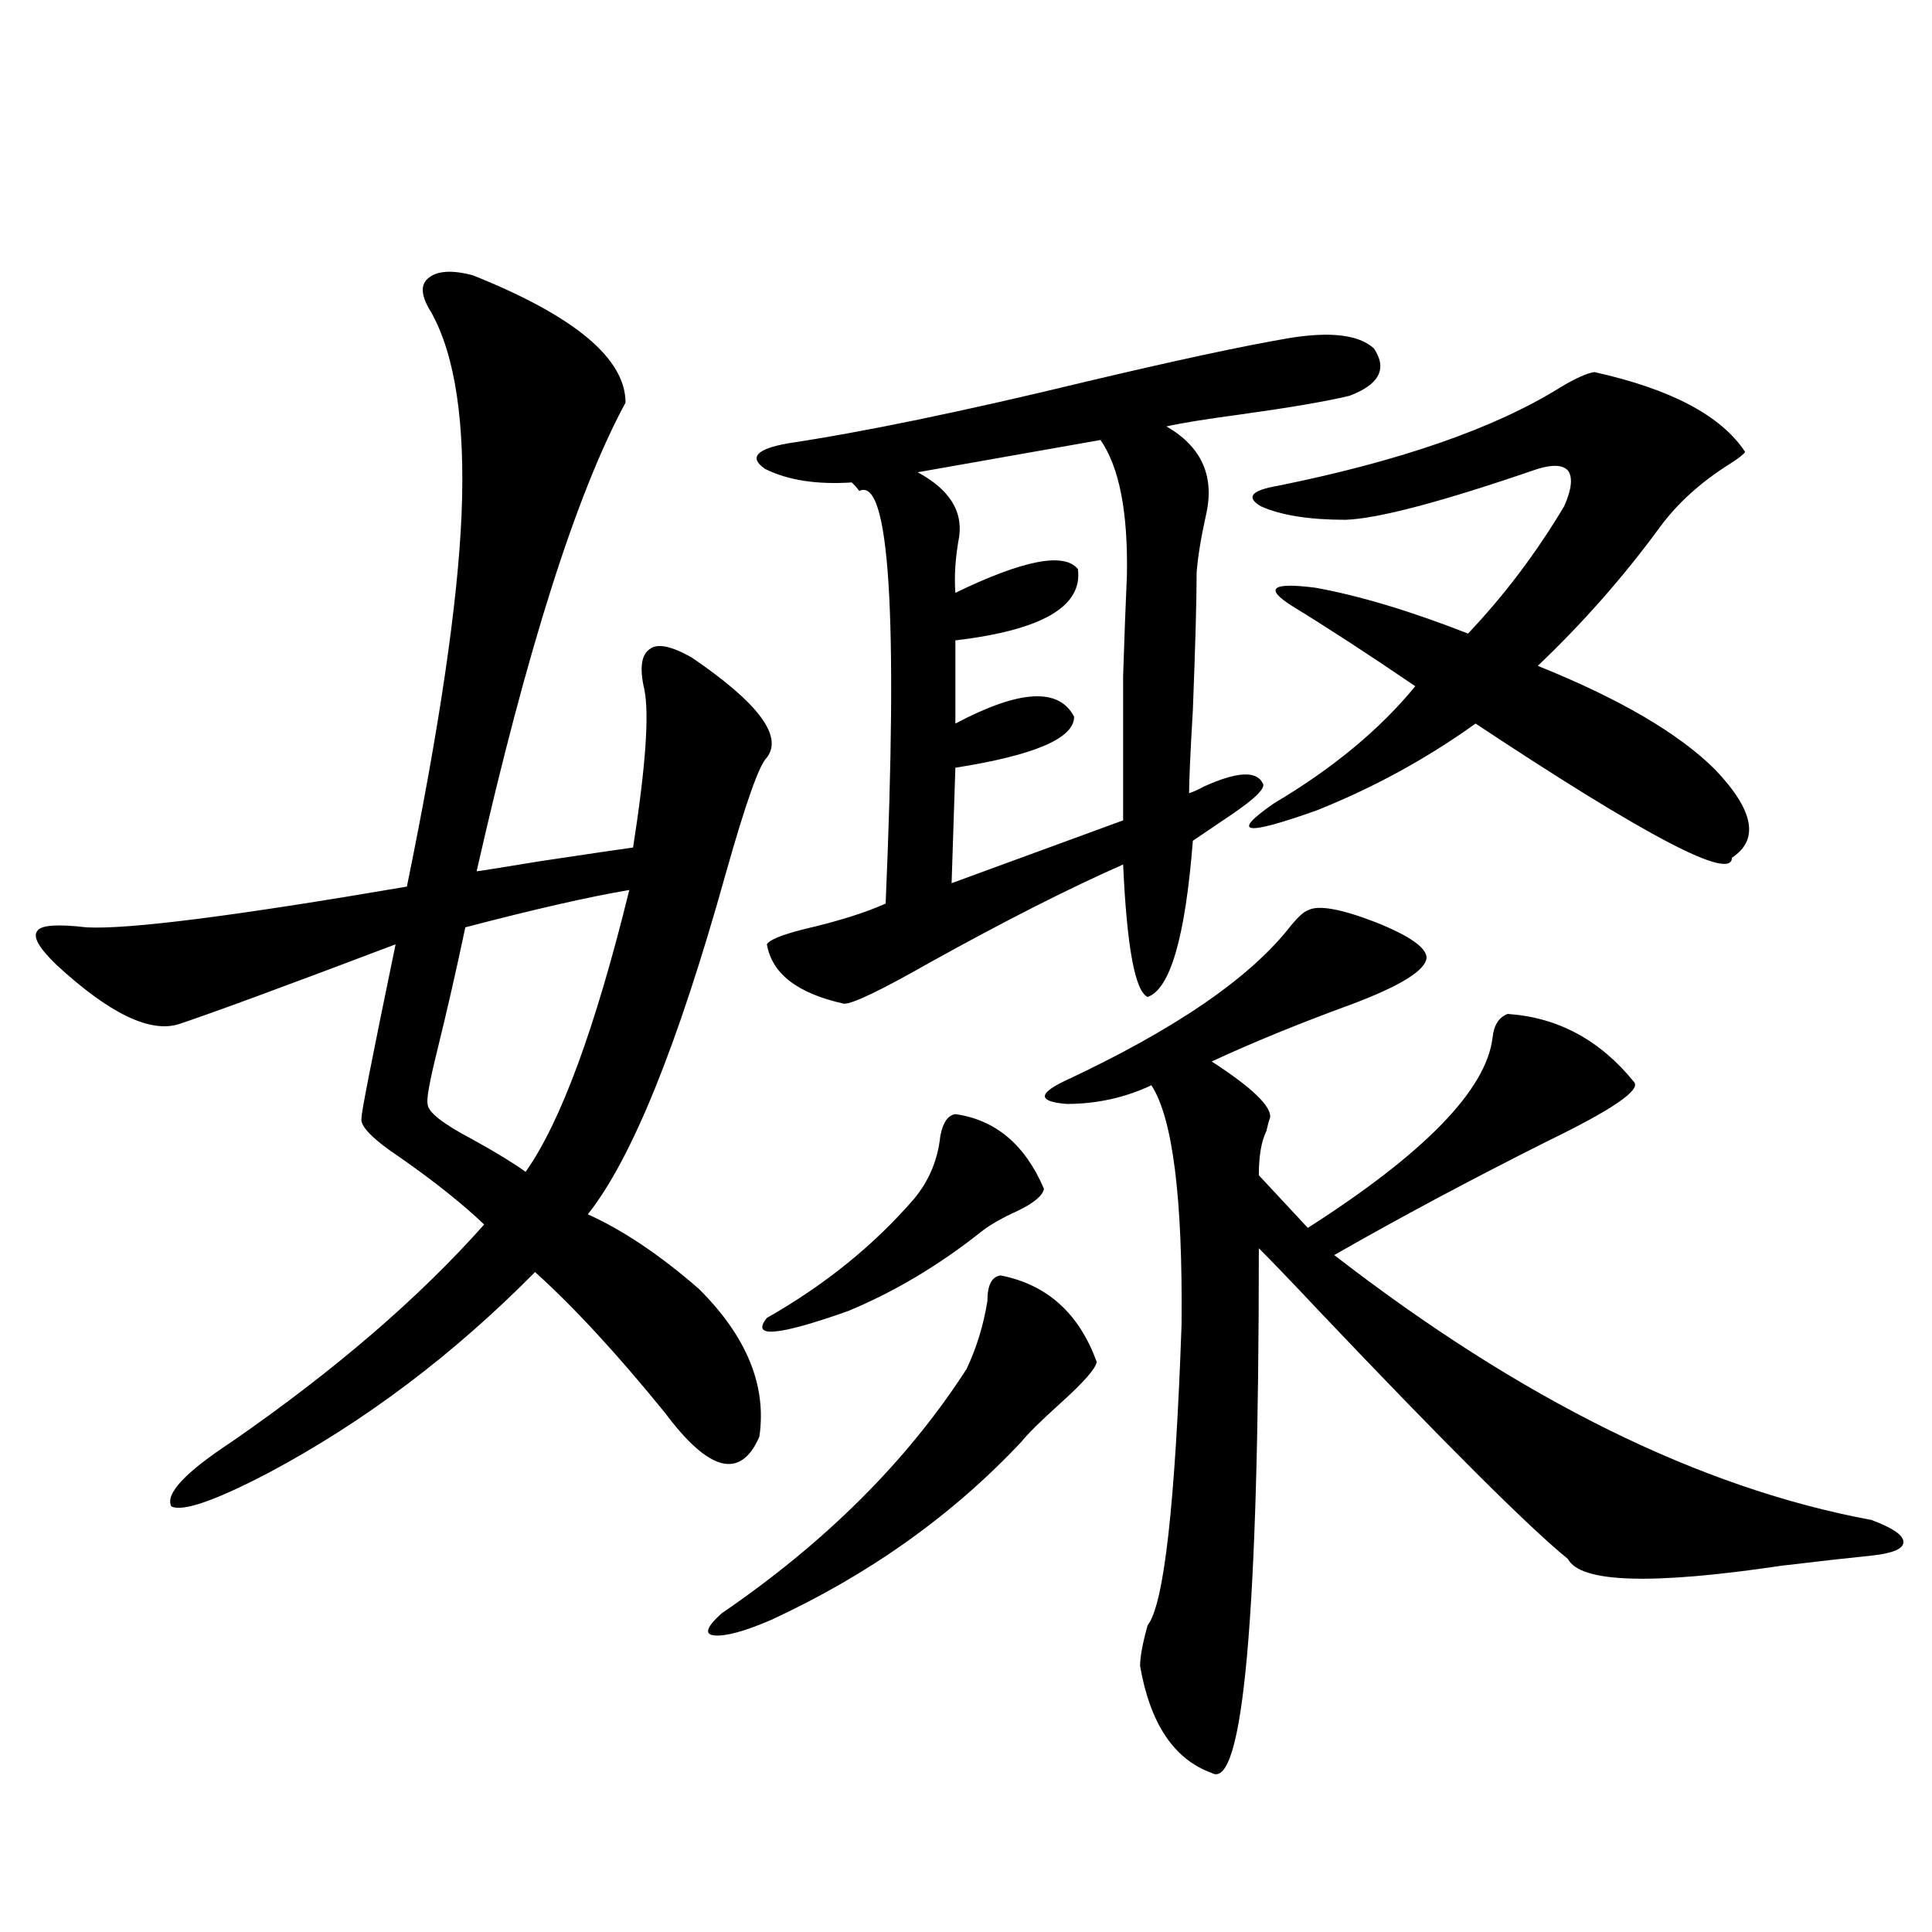
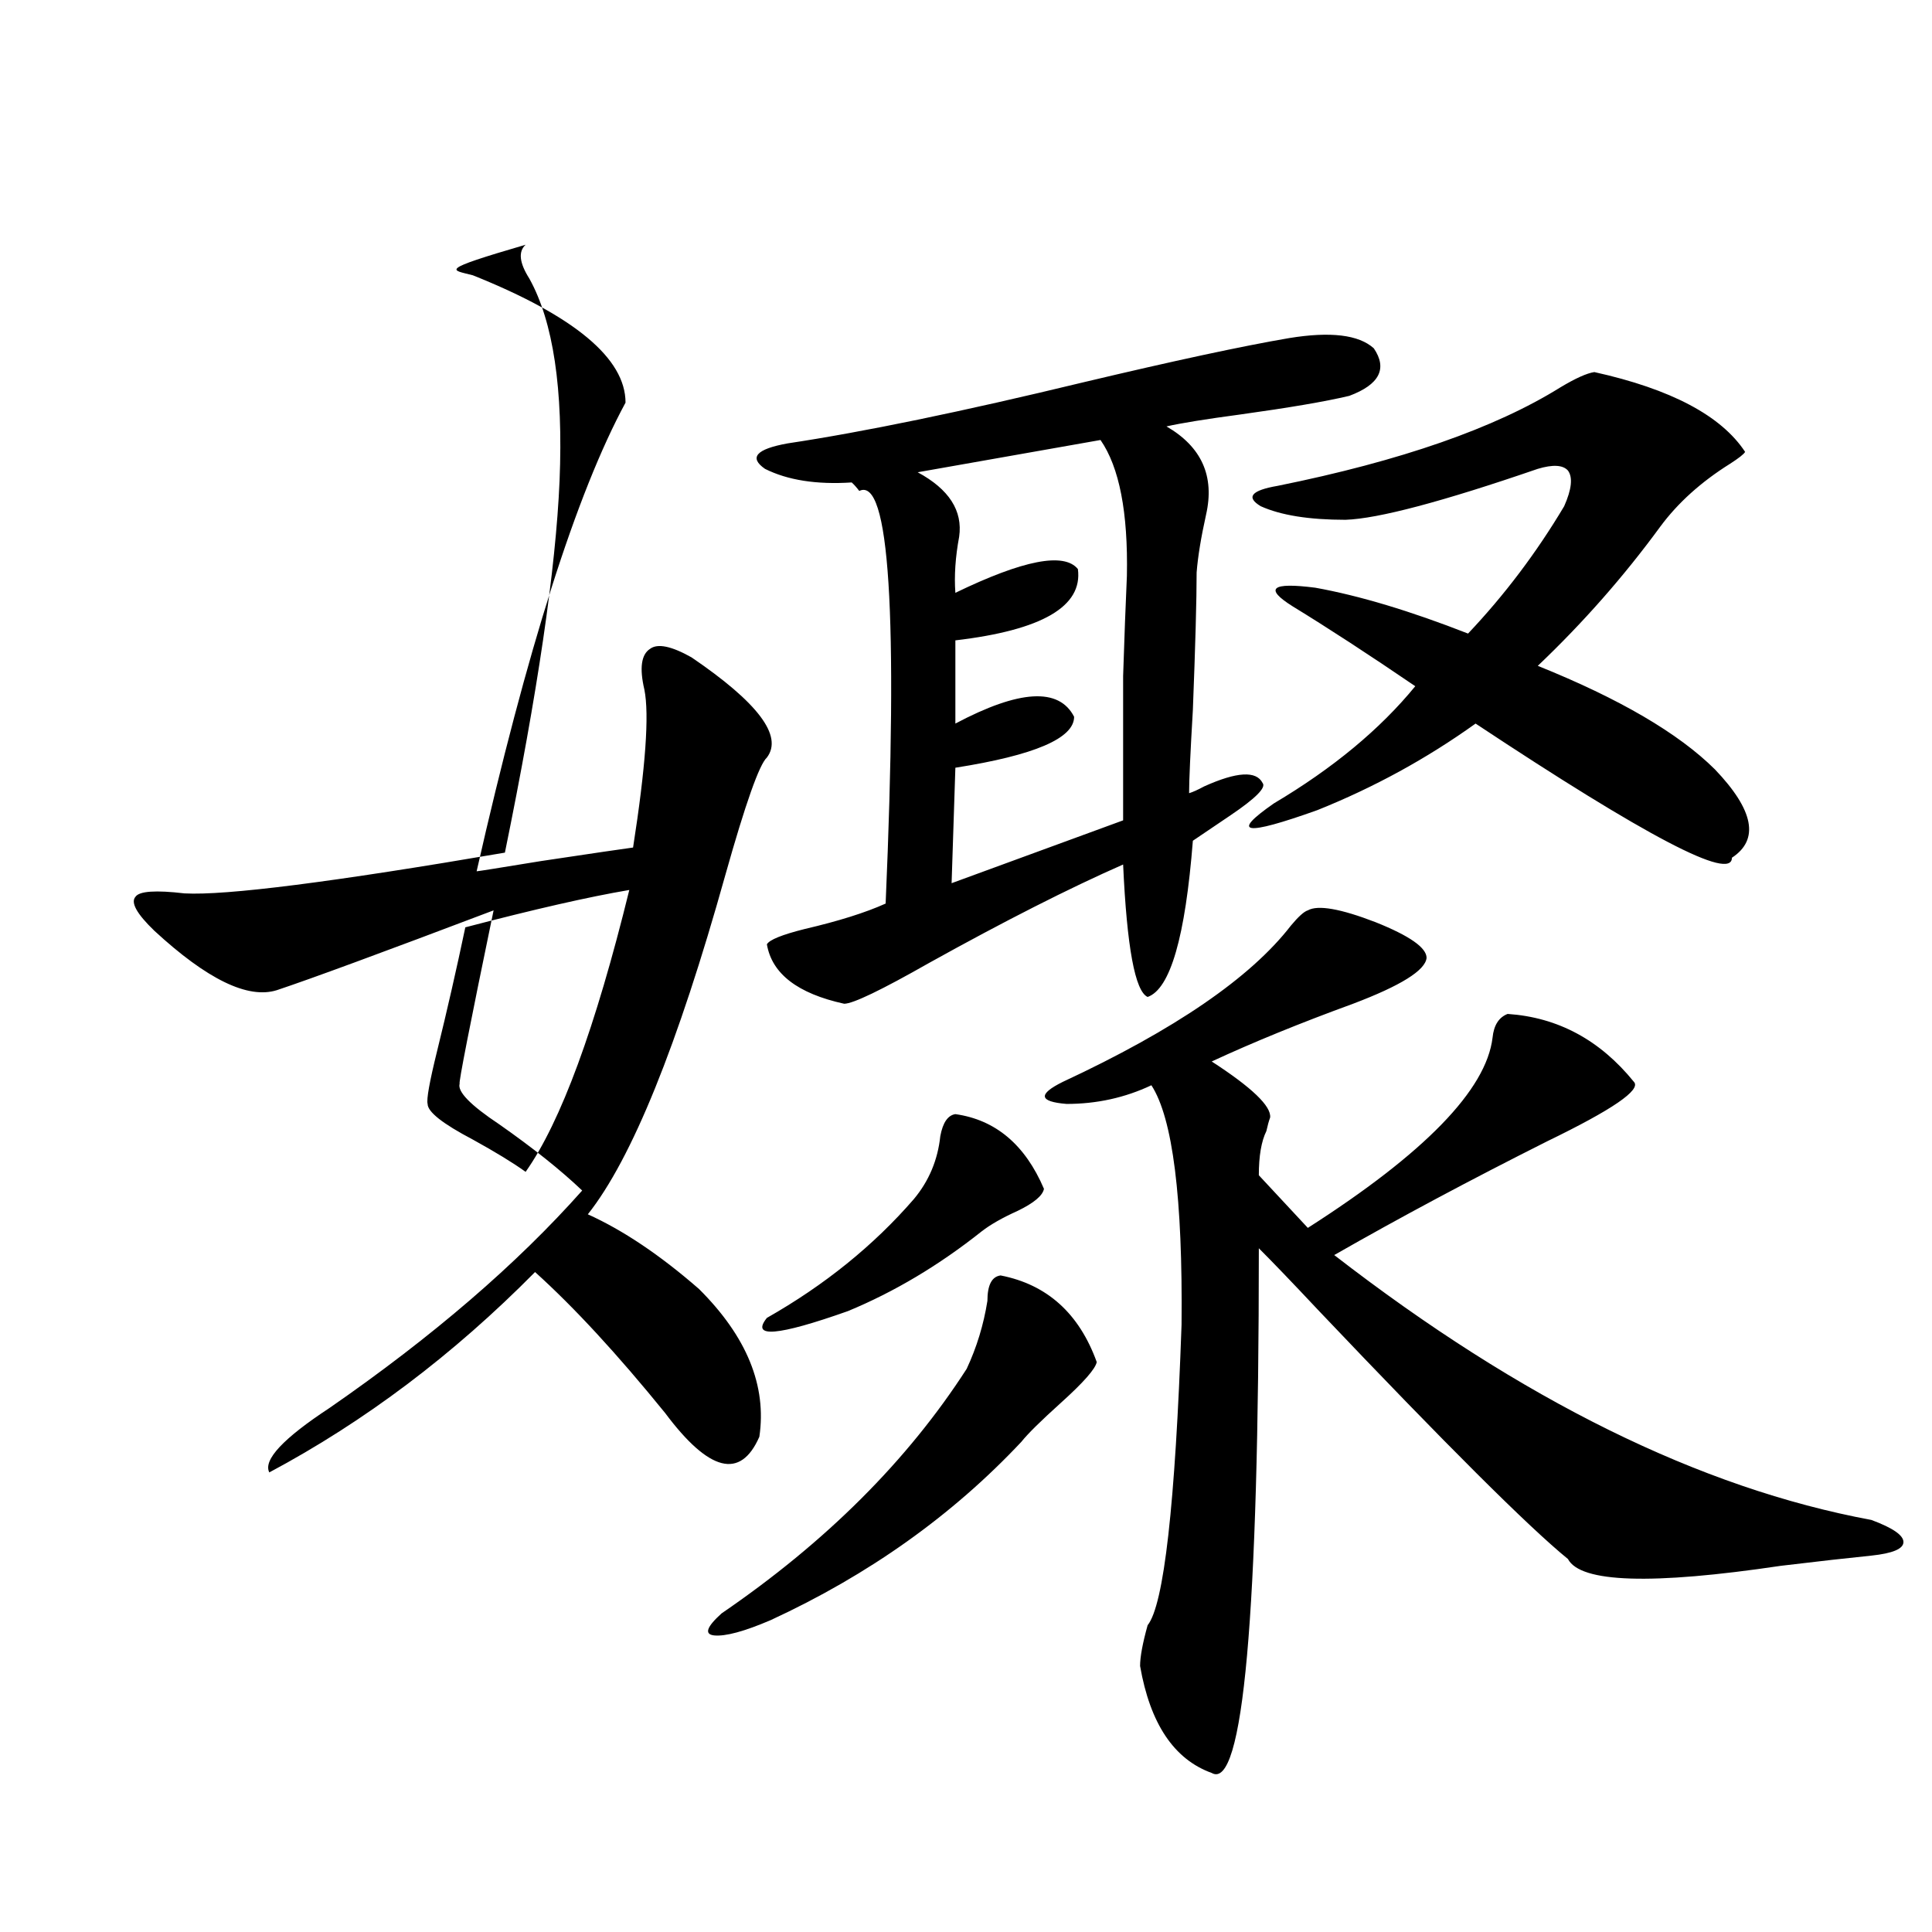
<svg xmlns="http://www.w3.org/2000/svg" version="1.1" id="图层_1" x="0px" y="0px" width="1000px" height="1000px" viewBox="0 0 1000 1000" enable-background="new 0 0 1000 1000" xml:space="preserve">
-   <path d="M244.75,142.488c52.682,21.094,79.022,43.066,79.022,65.918c-25.365,46.884-51.065,127.743-77.071,242.578  c0.641,0,11.707-1.758,33.17-5.273c27.316-4.093,43.246-6.44,47.804-7.031c6.494-41.597,8.445-68.843,5.854-81.738  c-2.606-11.124-1.631-18.155,2.927-21.094c3.902-2.925,11.052-1.456,21.463,4.395c34.466,23.442,47.469,40.731,39.023,51.855  c-3.902,3.516-11.066,23.73-21.463,60.645c-24.725,88.481-48.459,147.079-71.218,175.781c18.201,8.212,37.393,21.094,57.56,38.672  c24.71,24.609,35.121,50.098,31.219,76.465c-9.756,22.274-26.021,18.169-48.779-12.305c-24.725-30.46-47.163-54.78-67.315-72.949  c-42.285,42.778-88.138,77.344-137.558,103.711c-27.972,14.653-44.877,20.517-50.73,17.578c-3.262-6.44,7.149-17.578,31.219-33.398  c53.322-36.914,96.903-74.405,130.729-112.5c-11.066-10.547-25.365-21.973-42.926-34.277c-14.969-9.956-21.798-16.987-20.487-21.094  c-0.655,0,5.198-29.883,17.561-89.648c-57.239,21.685-94.632,35.458-112.192,41.309c-14.969,4.696-36.097-5.562-63.413-30.762  c-9.115-8.789-12.362-14.64-9.756-17.578c1.951-2.925,10.396-3.516,25.365-1.758c21.463,1.181,76.736-5.851,165.85-21.094  c16.905-82.617,26.341-146.777,28.292-192.48c1.951-47.461-3.262-82.315-15.609-104.59c-5.213-8.198-5.854-14.063-1.951-17.578  C225.879,140.153,233.684,139.563,244.75,142.488z M325.724,460.652c-20.822,3.516-49.114,9.97-84.876,19.336  c-4.558,21.685-9.436,43.066-14.634,64.16c-3.902,15.82-5.533,24.911-4.878,27.246c0,4.106,7.805,10.259,23.414,18.457  c11.707,6.454,20.808,12.017,27.316,16.699C290.268,580.774,308.163,532.146,325.724,460.652z M517.914,660.164  c24.055,4.696,40.64,19.638,49.755,44.824c-0.655,3.516-6.829,10.547-18.536,21.094c-10.411,9.38-17.24,16.122-20.487,20.215  c-35.776,38.095-79.022,68.856-129.753,92.285c-13.658,5.851-23.414,8.487-29.268,7.91c-5.213-0.591-3.902-4.395,3.902-11.426  c53.978-36.914,96.248-79.102,126.826-126.563c5.198-11.124,8.78-22.852,10.731-35.156  C511.085,665.149,513.356,660.755,517.914,660.164z M667.179,175.008c21.463-3.516,36.097-1.758,43.901,5.273  c7.149,10.547,2.927,18.759-12.683,24.609c-12.362,2.938-31.219,6.152-56.584,9.668c-17.561,2.349-30.243,4.395-38.048,6.152  c18.201,10.547,25.03,25.79,20.487,45.703c-2.606,11.728-4.237,21.685-4.878,29.883c0,14.063-0.655,37.793-1.951,71.191  c-1.311,22.274-1.951,36.626-1.951,43.066c1.951-0.577,4.543-1.758,7.805-3.516c16.905-7.608,26.981-8.198,30.243-1.758  c1.951,2.349-3.582,7.91-16.585,16.699c-7.805,5.273-14.313,9.668-19.512,13.184c-3.902,49.81-11.707,76.767-23.414,80.859  c-6.509-2.925-10.731-25.776-12.683-68.555c-27.972,12.305-61.462,29.306-100.485,50.977  c-24.725,14.063-39.358,21.094-43.901,21.094c-24.069-5.273-37.407-15.519-39.999-30.762c1.296-2.335,7.805-4.972,19.512-7.91  c17.561-4.093,31.539-8.487,41.95-13.184c6.494-149.991,1.951-221.183-13.658-213.574c-1.311-1.758-2.606-3.214-3.902-4.395  c-18.216,1.181-33.17-1.167-44.877-7.031c-8.46-5.851-4.558-10.245,11.707-13.184c39.023-5.851,90.074-16.397,153.167-31.641  C607.668,186.735,643.109,179.114,667.179,175.008z M494.5,576.668c20.808,2.938,36.097,15.82,45.853,38.672  c-0.655,3.516-5.213,7.333-13.658,11.426c-7.805,3.516-13.993,7.031-18.536,10.547c-22.118,17.578-45.212,31.353-69.267,41.309  c-36.432,12.896-50.41,14.063-41.95,3.516c29.908-16.987,55.273-37.491,76.096-61.523c7.805-9.366,12.348-20.215,13.658-32.52  C487.991,581.063,490.598,577.259,494.5,576.668z M569.62,227.742l-94.632,16.699c16.25,8.789,23.414,19.927,21.463,33.398  c-1.951,10.547-2.606,20.215-1.951,29.004c35.121-16.987,56.249-21.094,63.413-12.305c2.592,19.336-18.536,31.641-63.413,36.914  v43.066c33.17-17.578,53.657-18.745,61.462-3.516c0,11.138-20.487,19.927-61.462,26.367l-1.951,59.766l88.778-32.52  c0-32.808,0-57.706,0-74.707c0.641-19.913,1.296-37.202,1.951-51.855C583.919,265.247,579.376,241.805,569.62,227.742z   M676.935,471.199c5.198-2.925,16.905-0.879,35.121,6.152c17.561,7.031,26.341,13.184,26.341,18.457  c-0.655,6.454-13.338,14.364-38.048,23.73c-27.316,9.97-51.706,19.927-73.169,29.883c20.808,13.485,30.884,23.153,30.243,29.004  c-0.655,1.758-1.311,4.106-1.951,7.031c-2.606,5.273-3.902,12.896-3.902,22.852l25.365,27.246  c60.486-38.672,92.346-71.479,95.607-98.438c0.641-6.44,3.247-10.547,7.805-12.305c26.006,1.758,47.804,13.485,65.364,35.156  c3.902,4.106-11.066,14.364-44.877,30.762c-39.679,19.927-76.431,39.551-110.241,58.887  c96.903,75.009,189.584,120.712,278.042,137.109c11.052,4.106,16.585,7.91,16.585,11.426s-5.533,5.864-16.585,7.031  c-11.707,1.181-27.316,2.938-46.828,5.273c-66.995,9.97-103.747,8.789-110.241-3.516c-20.167-16.397-63.093-59.175-128.777-128.32  c-14.313-15.229-24.725-26.065-31.219-32.52c0,190.421-8.14,280.948-24.39,271.582c-19.512-7.031-31.874-25.488-37.072-55.371  c0-4.696,1.296-11.728,3.902-21.094c8.445-10.547,14.299-62.402,17.561-155.566c0.641-65.616-4.558-106.925-15.609-123.926  c-13.658,6.454-28.292,9.668-43.901,9.668c-14.313-1.167-14.969-4.972-1.951-11.426c57.88-26.944,97.224-53.901,118.046-80.859  C672.057,474.427,674.983,471.79,676.935,471.199z M825.224,192.586c39.664,8.789,65.685,22.563,78.047,41.309  c-0.655,1.181-3.262,3.228-7.805,6.152c-14.969,9.38-26.996,20.215-36.097,32.52c-18.871,25.79-39.999,49.81-63.413,72.07  c42.271,17.001,72.834,34.868,91.705,53.613c20.152,21.094,23.079,36.337,8.78,45.703c0,12.305-44.236-10.835-132.68-69.434  c-25.365,18.169-52.682,33.11-81.949,44.824c-37.728,13.485-45.212,12.305-22.438-3.516c30.563-18.155,54.953-38.37,73.169-60.645  c-24.069-16.397-45.212-30.171-63.413-41.309c-14.969-9.366-11.066-12.593,11.707-9.668c22.759,4.106,49.1,12.017,79.022,23.73  c18.856-19.913,35.441-41.886,49.755-65.918c3.902-8.789,4.543-14.941,1.951-18.457c-2.606-2.925-7.805-3.214-15.609-0.879  c-49.435,17.001-82.604,25.79-99.51,26.367c-18.871,0-33.505-2.335-43.901-7.031c-7.805-4.683-4.878-8.198,8.78-10.547  c63.733-12.882,112.513-29.883,146.338-50.977C815.468,195.813,821.321,193.177,825.224,192.586z" />
+   <path d="M244.75,142.488c52.682,21.094,79.022,43.066,79.022,65.918c-25.365,46.884-51.065,127.743-77.071,242.578  c0.641,0,11.707-1.758,33.17-5.273c27.316-4.093,43.246-6.44,47.804-7.031c6.494-41.597,8.445-68.843,5.854-81.738  c-2.606-11.124-1.631-18.155,2.927-21.094c3.902-2.925,11.052-1.456,21.463,4.395c34.466,23.442,47.469,40.731,39.023,51.855  c-3.902,3.516-11.066,23.73-21.463,60.645c-24.725,88.481-48.459,147.079-71.218,175.781c18.201,8.212,37.393,21.094,57.56,38.672  c24.71,24.609,35.121,50.098,31.219,76.465c-9.756,22.274-26.021,18.169-48.779-12.305c-24.725-30.46-47.163-54.78-67.315-72.949  c-42.285,42.778-88.138,77.344-137.558,103.711c-3.262-6.44,7.149-17.578,31.219-33.398  c53.322-36.914,96.903-74.405,130.729-112.5c-11.066-10.547-25.365-21.973-42.926-34.277c-14.969-9.956-21.798-16.987-20.487-21.094  c-0.655,0,5.198-29.883,17.561-89.648c-57.239,21.685-94.632,35.458-112.192,41.309c-14.969,4.696-36.097-5.562-63.413-30.762  c-9.115-8.789-12.362-14.64-9.756-17.578c1.951-2.925,10.396-3.516,25.365-1.758c21.463,1.181,76.736-5.851,165.85-21.094  c16.905-82.617,26.341-146.777,28.292-192.48c1.951-47.461-3.262-82.315-15.609-104.59c-5.213-8.198-5.854-14.063-1.951-17.578  C225.879,140.153,233.684,139.563,244.75,142.488z M325.724,460.652c-20.822,3.516-49.114,9.97-84.876,19.336  c-4.558,21.685-9.436,43.066-14.634,64.16c-3.902,15.82-5.533,24.911-4.878,27.246c0,4.106,7.805,10.259,23.414,18.457  c11.707,6.454,20.808,12.017,27.316,16.699C290.268,580.774,308.163,532.146,325.724,460.652z M517.914,660.164  c24.055,4.696,40.64,19.638,49.755,44.824c-0.655,3.516-6.829,10.547-18.536,21.094c-10.411,9.38-17.24,16.122-20.487,20.215  c-35.776,38.095-79.022,68.856-129.753,92.285c-13.658,5.851-23.414,8.487-29.268,7.91c-5.213-0.591-3.902-4.395,3.902-11.426  c53.978-36.914,96.248-79.102,126.826-126.563c5.198-11.124,8.78-22.852,10.731-35.156  C511.085,665.149,513.356,660.755,517.914,660.164z M667.179,175.008c21.463-3.516,36.097-1.758,43.901,5.273  c7.149,10.547,2.927,18.759-12.683,24.609c-12.362,2.938-31.219,6.152-56.584,9.668c-17.561,2.349-30.243,4.395-38.048,6.152  c18.201,10.547,25.03,25.79,20.487,45.703c-2.606,11.728-4.237,21.685-4.878,29.883c0,14.063-0.655,37.793-1.951,71.191  c-1.311,22.274-1.951,36.626-1.951,43.066c1.951-0.577,4.543-1.758,7.805-3.516c16.905-7.608,26.981-8.198,30.243-1.758  c1.951,2.349-3.582,7.91-16.585,16.699c-7.805,5.273-14.313,9.668-19.512,13.184c-3.902,49.81-11.707,76.767-23.414,80.859  c-6.509-2.925-10.731-25.776-12.683-68.555c-27.972,12.305-61.462,29.306-100.485,50.977  c-24.725,14.063-39.358,21.094-43.901,21.094c-24.069-5.273-37.407-15.519-39.999-30.762c1.296-2.335,7.805-4.972,19.512-7.91  c17.561-4.093,31.539-8.487,41.95-13.184c6.494-149.991,1.951-221.183-13.658-213.574c-1.311-1.758-2.606-3.214-3.902-4.395  c-18.216,1.181-33.17-1.167-44.877-7.031c-8.46-5.851-4.558-10.245,11.707-13.184c39.023-5.851,90.074-16.397,153.167-31.641  C607.668,186.735,643.109,179.114,667.179,175.008z M494.5,576.668c20.808,2.938,36.097,15.82,45.853,38.672  c-0.655,3.516-5.213,7.333-13.658,11.426c-7.805,3.516-13.993,7.031-18.536,10.547c-22.118,17.578-45.212,31.353-69.267,41.309  c-36.432,12.896-50.41,14.063-41.95,3.516c29.908-16.987,55.273-37.491,76.096-61.523c7.805-9.366,12.348-20.215,13.658-32.52  C487.991,581.063,490.598,577.259,494.5,576.668z M569.62,227.742l-94.632,16.699c16.25,8.789,23.414,19.927,21.463,33.398  c-1.951,10.547-2.606,20.215-1.951,29.004c35.121-16.987,56.249-21.094,63.413-12.305c2.592,19.336-18.536,31.641-63.413,36.914  v43.066c33.17-17.578,53.657-18.745,61.462-3.516c0,11.138-20.487,19.927-61.462,26.367l-1.951,59.766l88.778-32.52  c0-32.808,0-57.706,0-74.707c0.641-19.913,1.296-37.202,1.951-51.855C583.919,265.247,579.376,241.805,569.62,227.742z   M676.935,471.199c5.198-2.925,16.905-0.879,35.121,6.152c17.561,7.031,26.341,13.184,26.341,18.457  c-0.655,6.454-13.338,14.364-38.048,23.73c-27.316,9.97-51.706,19.927-73.169,29.883c20.808,13.485,30.884,23.153,30.243,29.004  c-0.655,1.758-1.311,4.106-1.951,7.031c-2.606,5.273-3.902,12.896-3.902,22.852l25.365,27.246  c60.486-38.672,92.346-71.479,95.607-98.438c0.641-6.44,3.247-10.547,7.805-12.305c26.006,1.758,47.804,13.485,65.364,35.156  c3.902,4.106-11.066,14.364-44.877,30.762c-39.679,19.927-76.431,39.551-110.241,58.887  c96.903,75.009,189.584,120.712,278.042,137.109c11.052,4.106,16.585,7.91,16.585,11.426s-5.533,5.864-16.585,7.031  c-11.707,1.181-27.316,2.938-46.828,5.273c-66.995,9.97-103.747,8.789-110.241-3.516c-20.167-16.397-63.093-59.175-128.777-128.32  c-14.313-15.229-24.725-26.065-31.219-32.52c0,190.421-8.14,280.948-24.39,271.582c-19.512-7.031-31.874-25.488-37.072-55.371  c0-4.696,1.296-11.728,3.902-21.094c8.445-10.547,14.299-62.402,17.561-155.566c0.641-65.616-4.558-106.925-15.609-123.926  c-13.658,6.454-28.292,9.668-43.901,9.668c-14.313-1.167-14.969-4.972-1.951-11.426c57.88-26.944,97.224-53.901,118.046-80.859  C672.057,474.427,674.983,471.79,676.935,471.199z M825.224,192.586c39.664,8.789,65.685,22.563,78.047,41.309  c-0.655,1.181-3.262,3.228-7.805,6.152c-14.969,9.38-26.996,20.215-36.097,32.52c-18.871,25.79-39.999,49.81-63.413,72.07  c42.271,17.001,72.834,34.868,91.705,53.613c20.152,21.094,23.079,36.337,8.78,45.703c0,12.305-44.236-10.835-132.68-69.434  c-25.365,18.169-52.682,33.11-81.949,44.824c-37.728,13.485-45.212,12.305-22.438-3.516c30.563-18.155,54.953-38.37,73.169-60.645  c-24.069-16.397-45.212-30.171-63.413-41.309c-14.969-9.366-11.066-12.593,11.707-9.668c22.759,4.106,49.1,12.017,79.022,23.73  c18.856-19.913,35.441-41.886,49.755-65.918c3.902-8.789,4.543-14.941,1.951-18.457c-2.606-2.925-7.805-3.214-15.609-0.879  c-49.435,17.001-82.604,25.79-99.51,26.367c-18.871,0-33.505-2.335-43.901-7.031c-7.805-4.683-4.878-8.198,8.78-10.547  c63.733-12.882,112.513-29.883,146.338-50.977C815.468,195.813,821.321,193.177,825.224,192.586z" />
</svg>